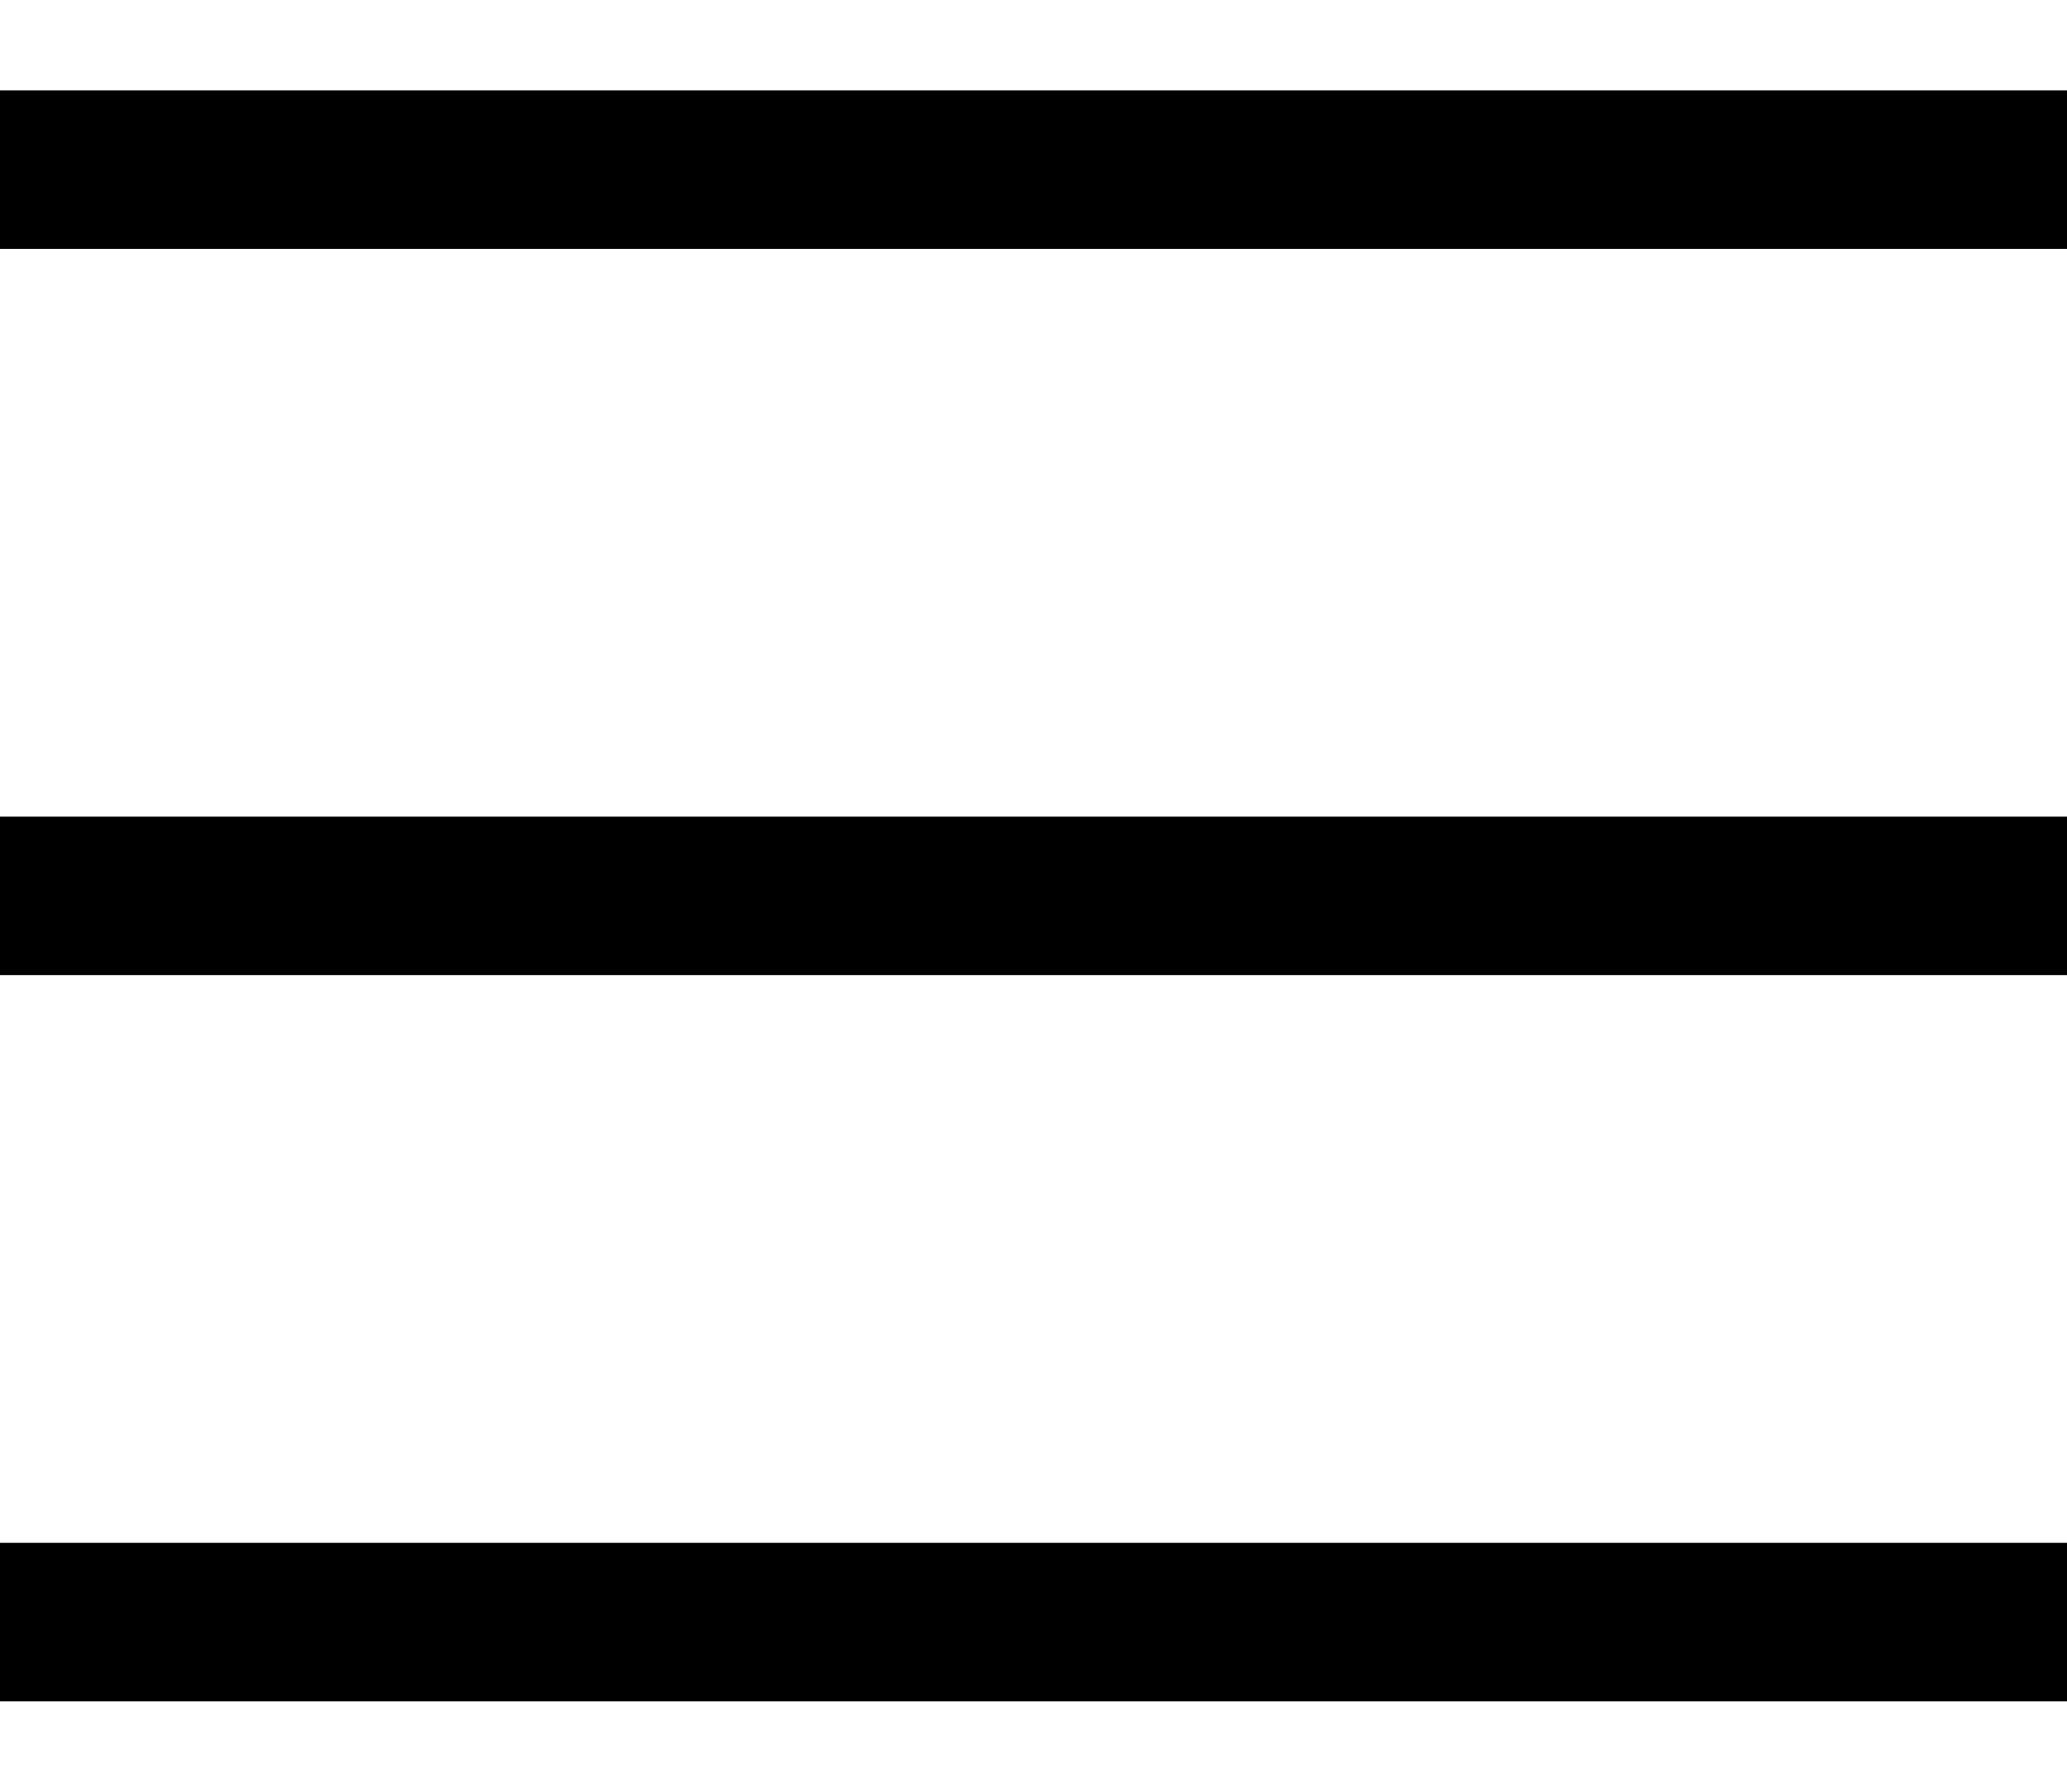
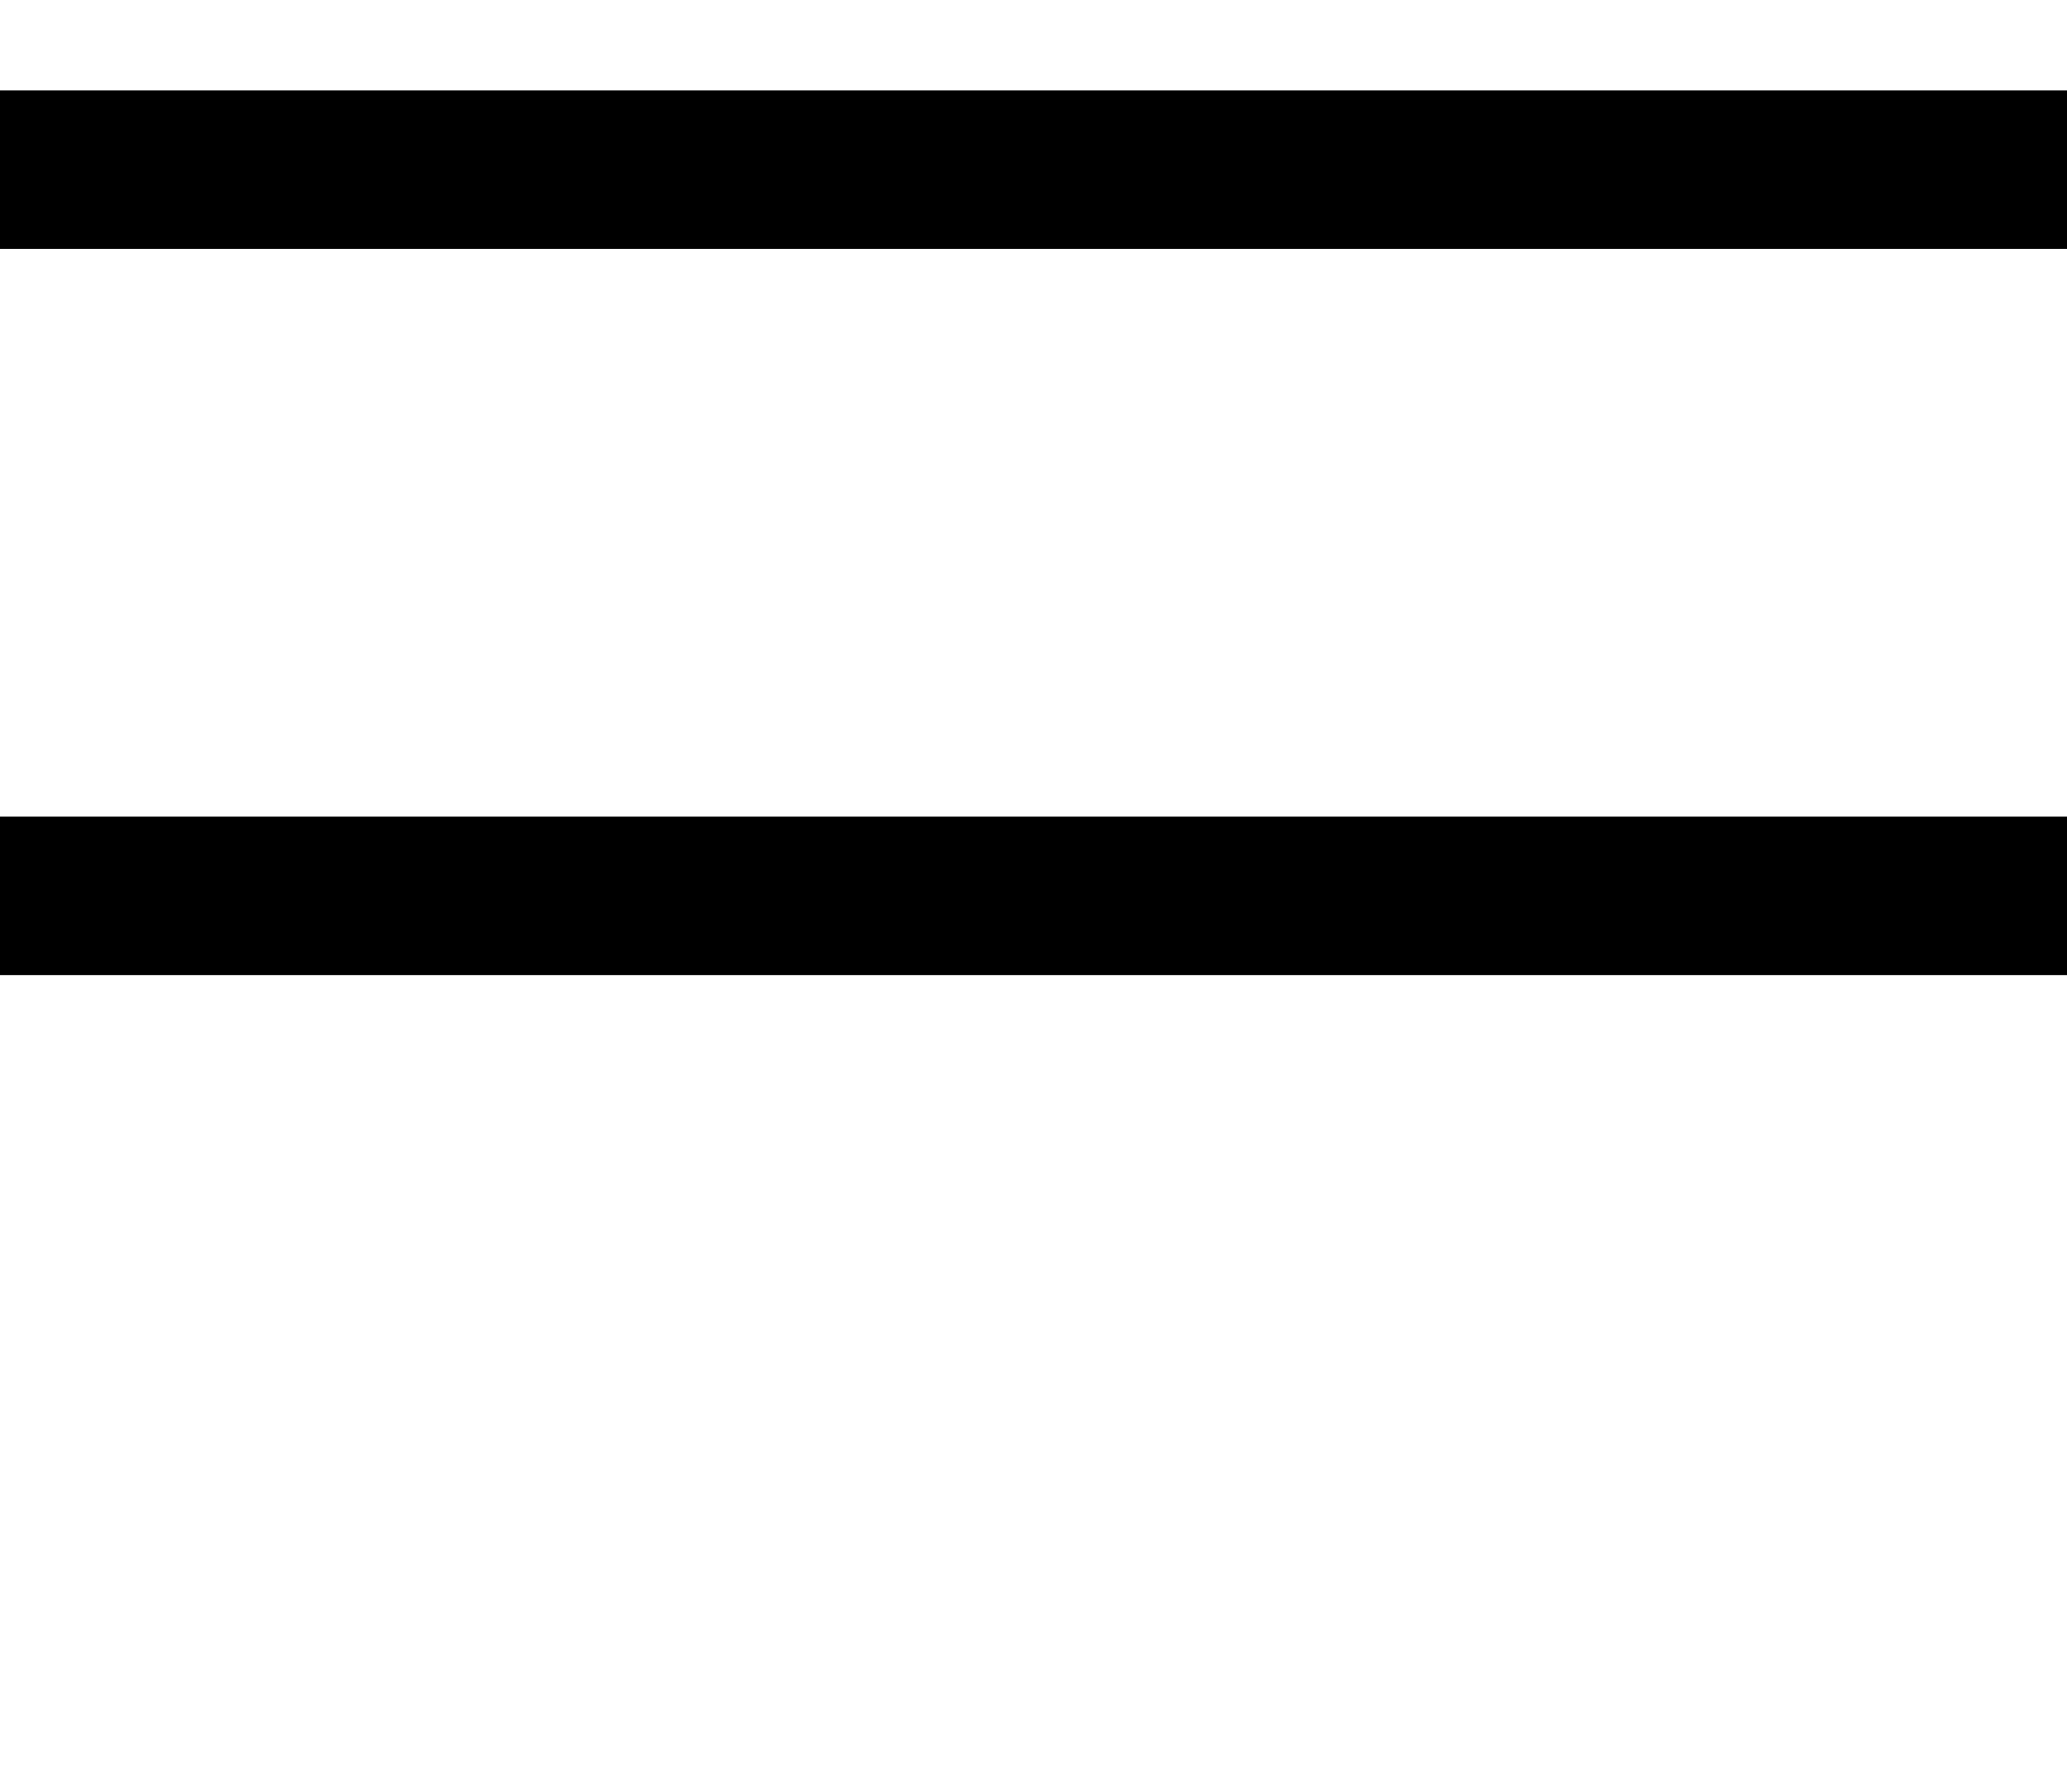
<svg xmlns="http://www.w3.org/2000/svg" width="15px" height="13px" viewBox="0 0 15 13" version="1.1">
  <title>open</title>
  <g id="Symbols" stroke="none" stroke-width="1" fill="none" fill-rule="evenodd">
    <g id="Header" transform="translate(-1834, -27)" stroke="#000000" stroke-width="1.15">
      <g id="open" transform="translate(1834, 28)">
        <g id="Group">
          <line x1="0" y1="0.231" x2="15" y2="0.231" id="Path-3" />
-           <line x1="0" y1="10.769" x2="15" y2="10.769" id="Path-3-Copy-2" />
        </g>
        <line x1="0" y1="5.5" x2="15" y2="5.5" id="Path-3-Copy" />
      </g>
    </g>
  </g>
</svg>